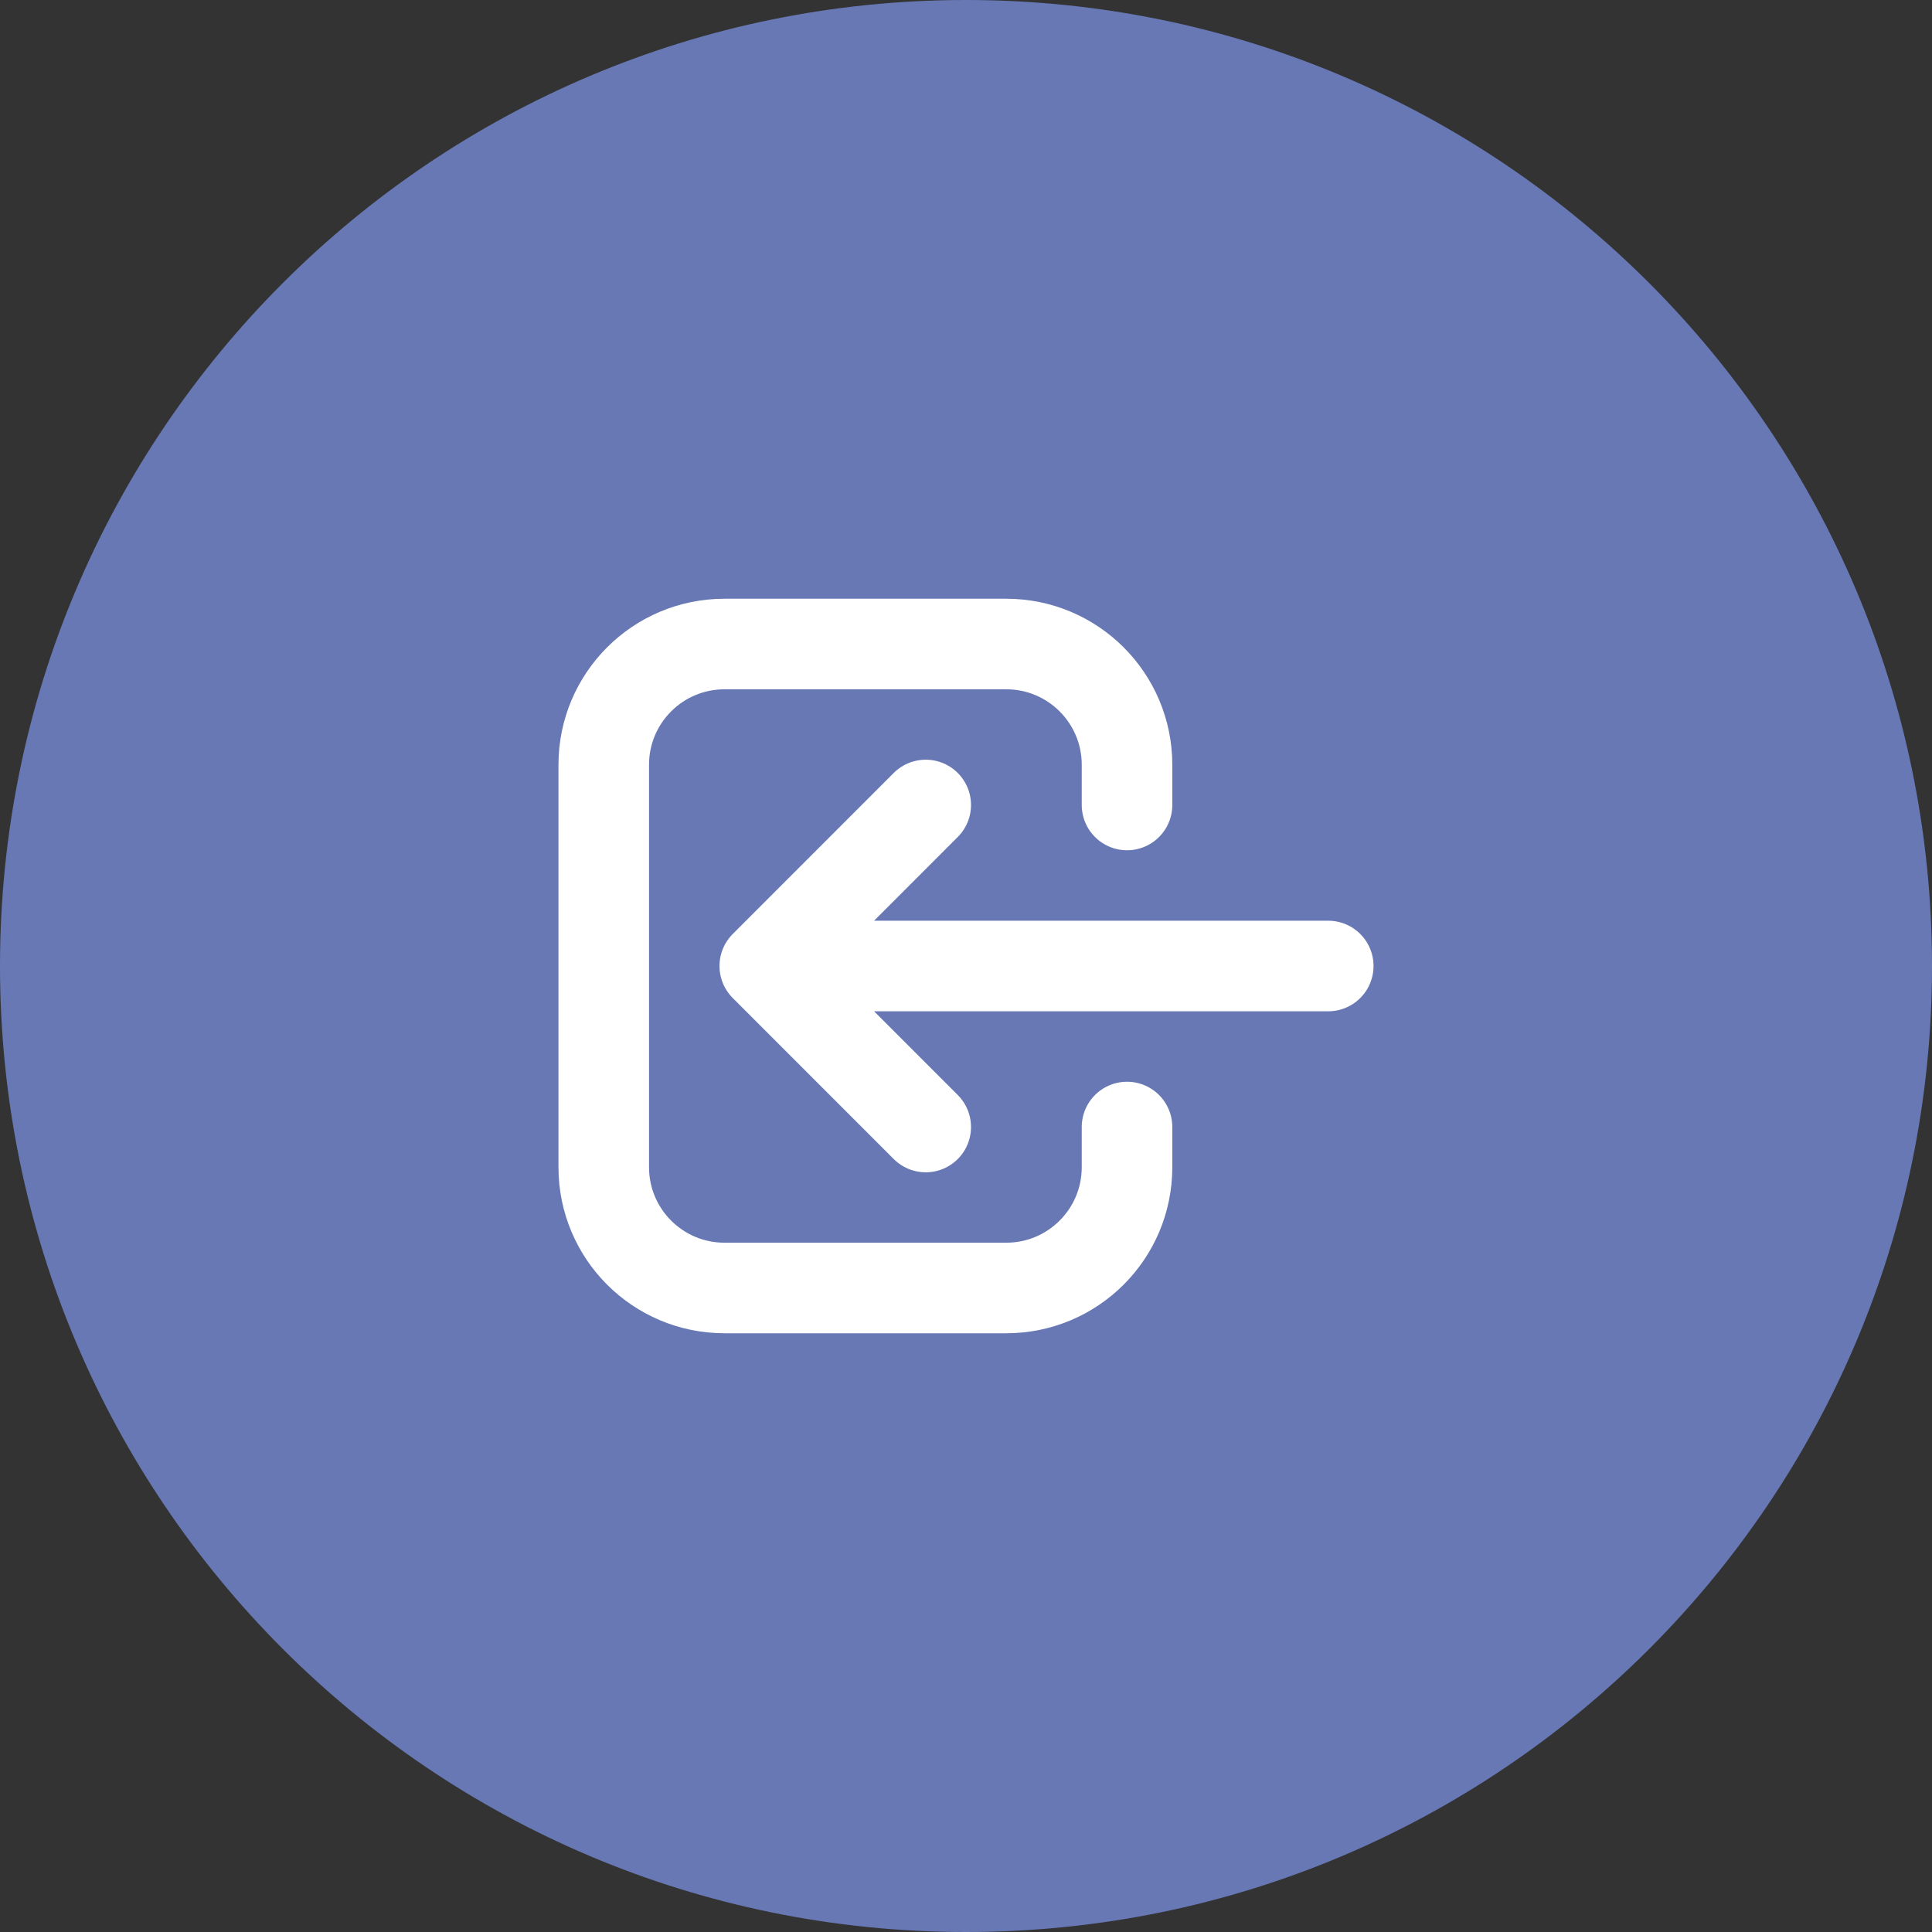
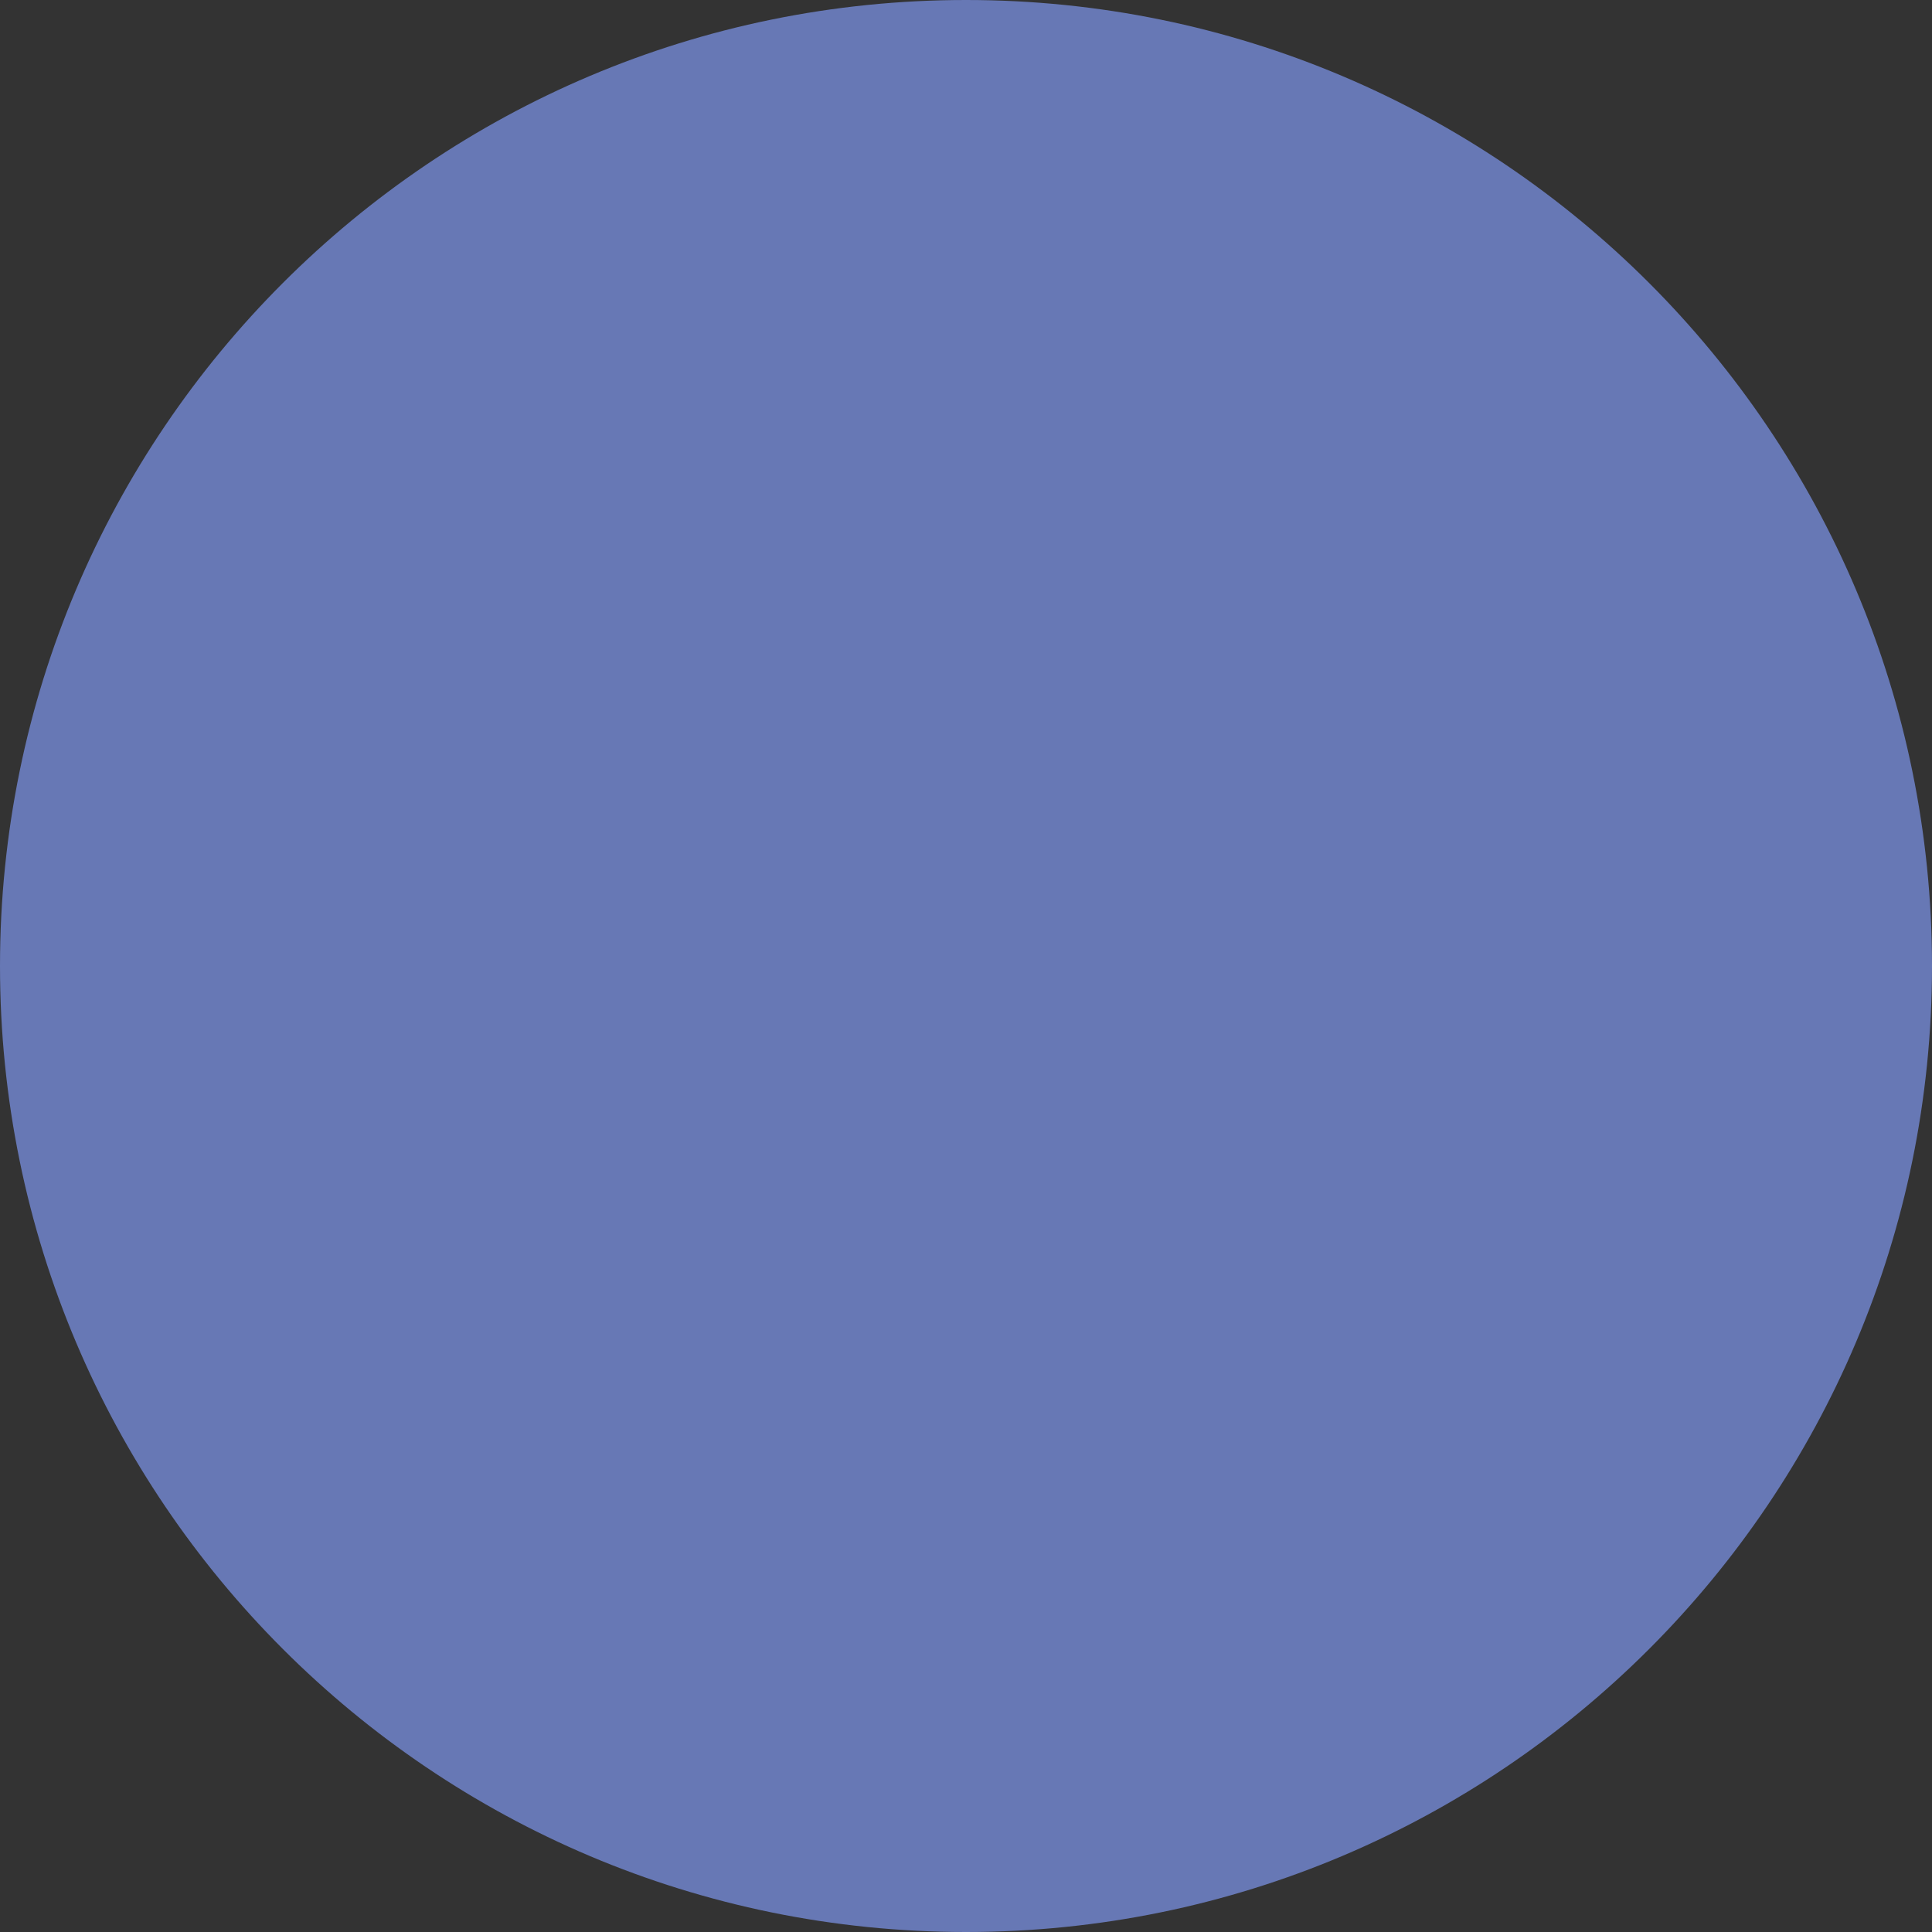
<svg xmlns="http://www.w3.org/2000/svg" fill="none" viewBox="0 0 32 32" height="32" width="32">
  <rect x="0" y="0" width="32" height="32" fill="#333333" stroke="none" />
  <path fill="#6778B5" d="M0 16C0 7.163 7.163 0 16 0C24.837 0 32 7.163 32 16C32 24.837 24.837 32 16 32C7.163 32 0 24.837 0 16Z" />
-   <path stroke-linejoin="round" stroke-linecap="round" stroke-width="1.5" stroke="white" d="M15.333 18.667L12.667 16M12.667 16L15.333 13.333M12.667 16L22 16M18.667 18.667V19.333C18.667 20.438 17.771 21.333 16.667 21.333H12C10.895 21.333 10 20.438 10 19.333V12.667C10 11.562 10.895 10.667 12 10.667H16.667C17.771 10.667 18.667 11.562 18.667 12.667V13.333" />
</svg>